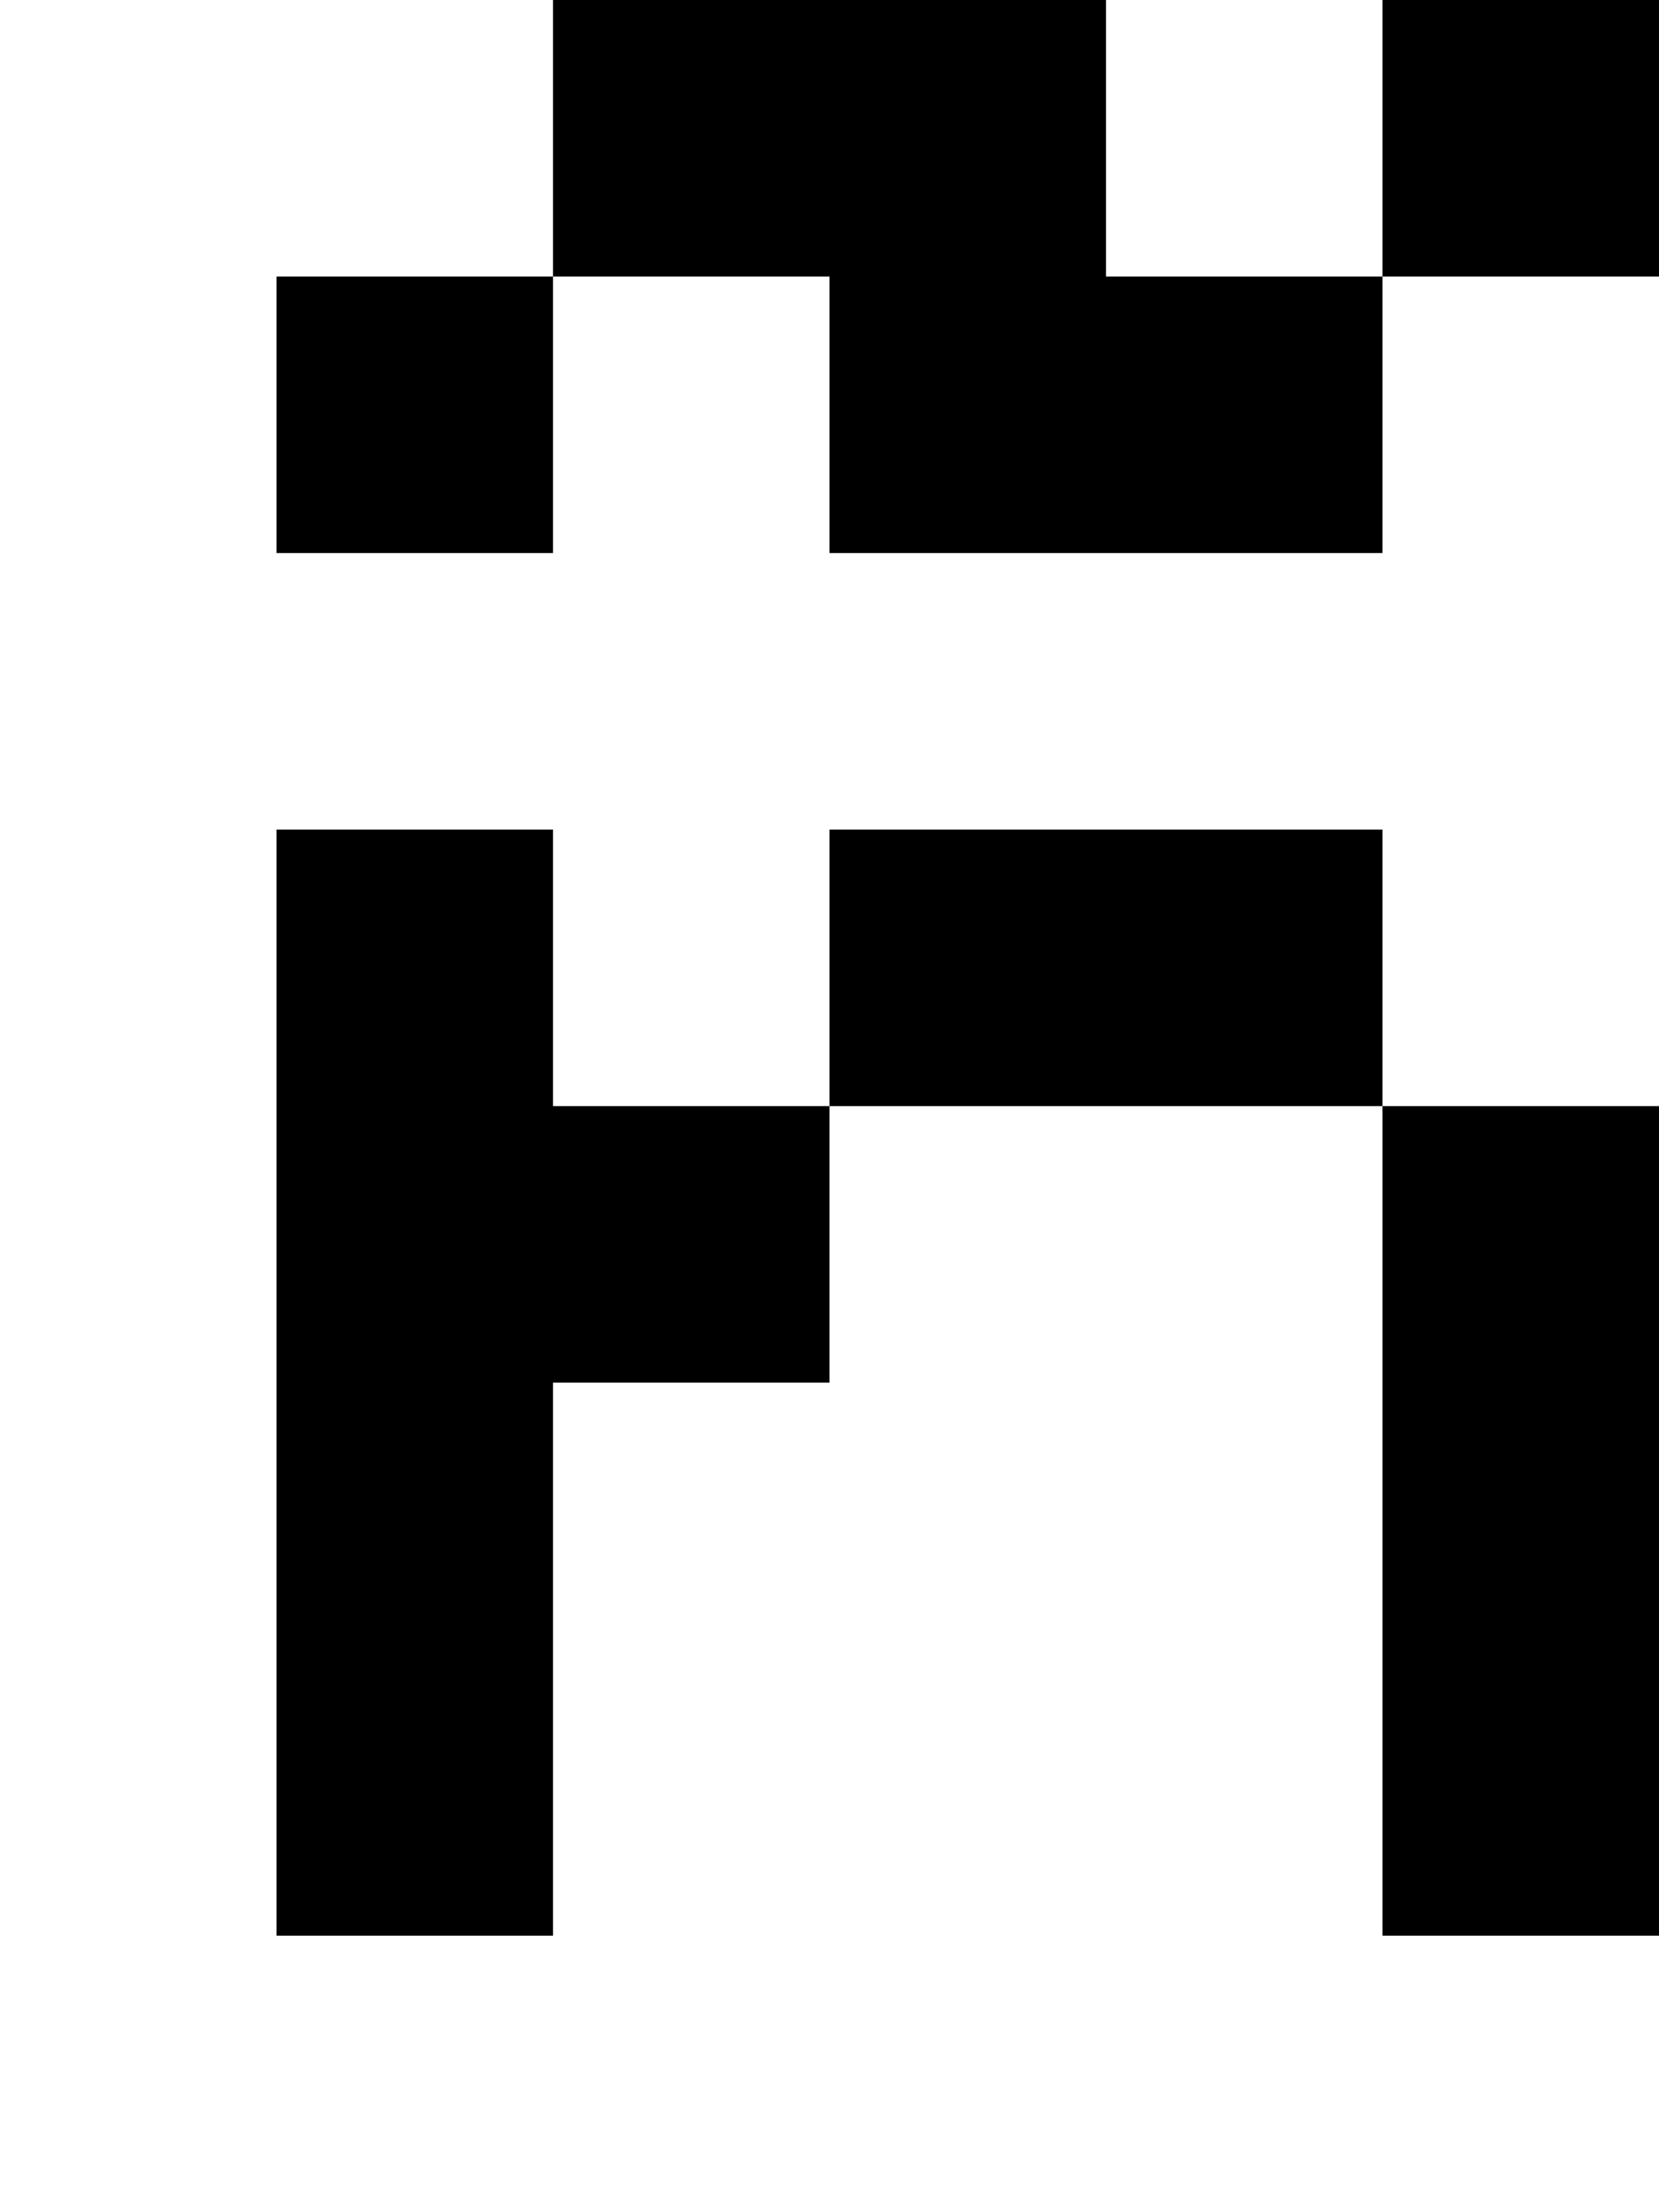
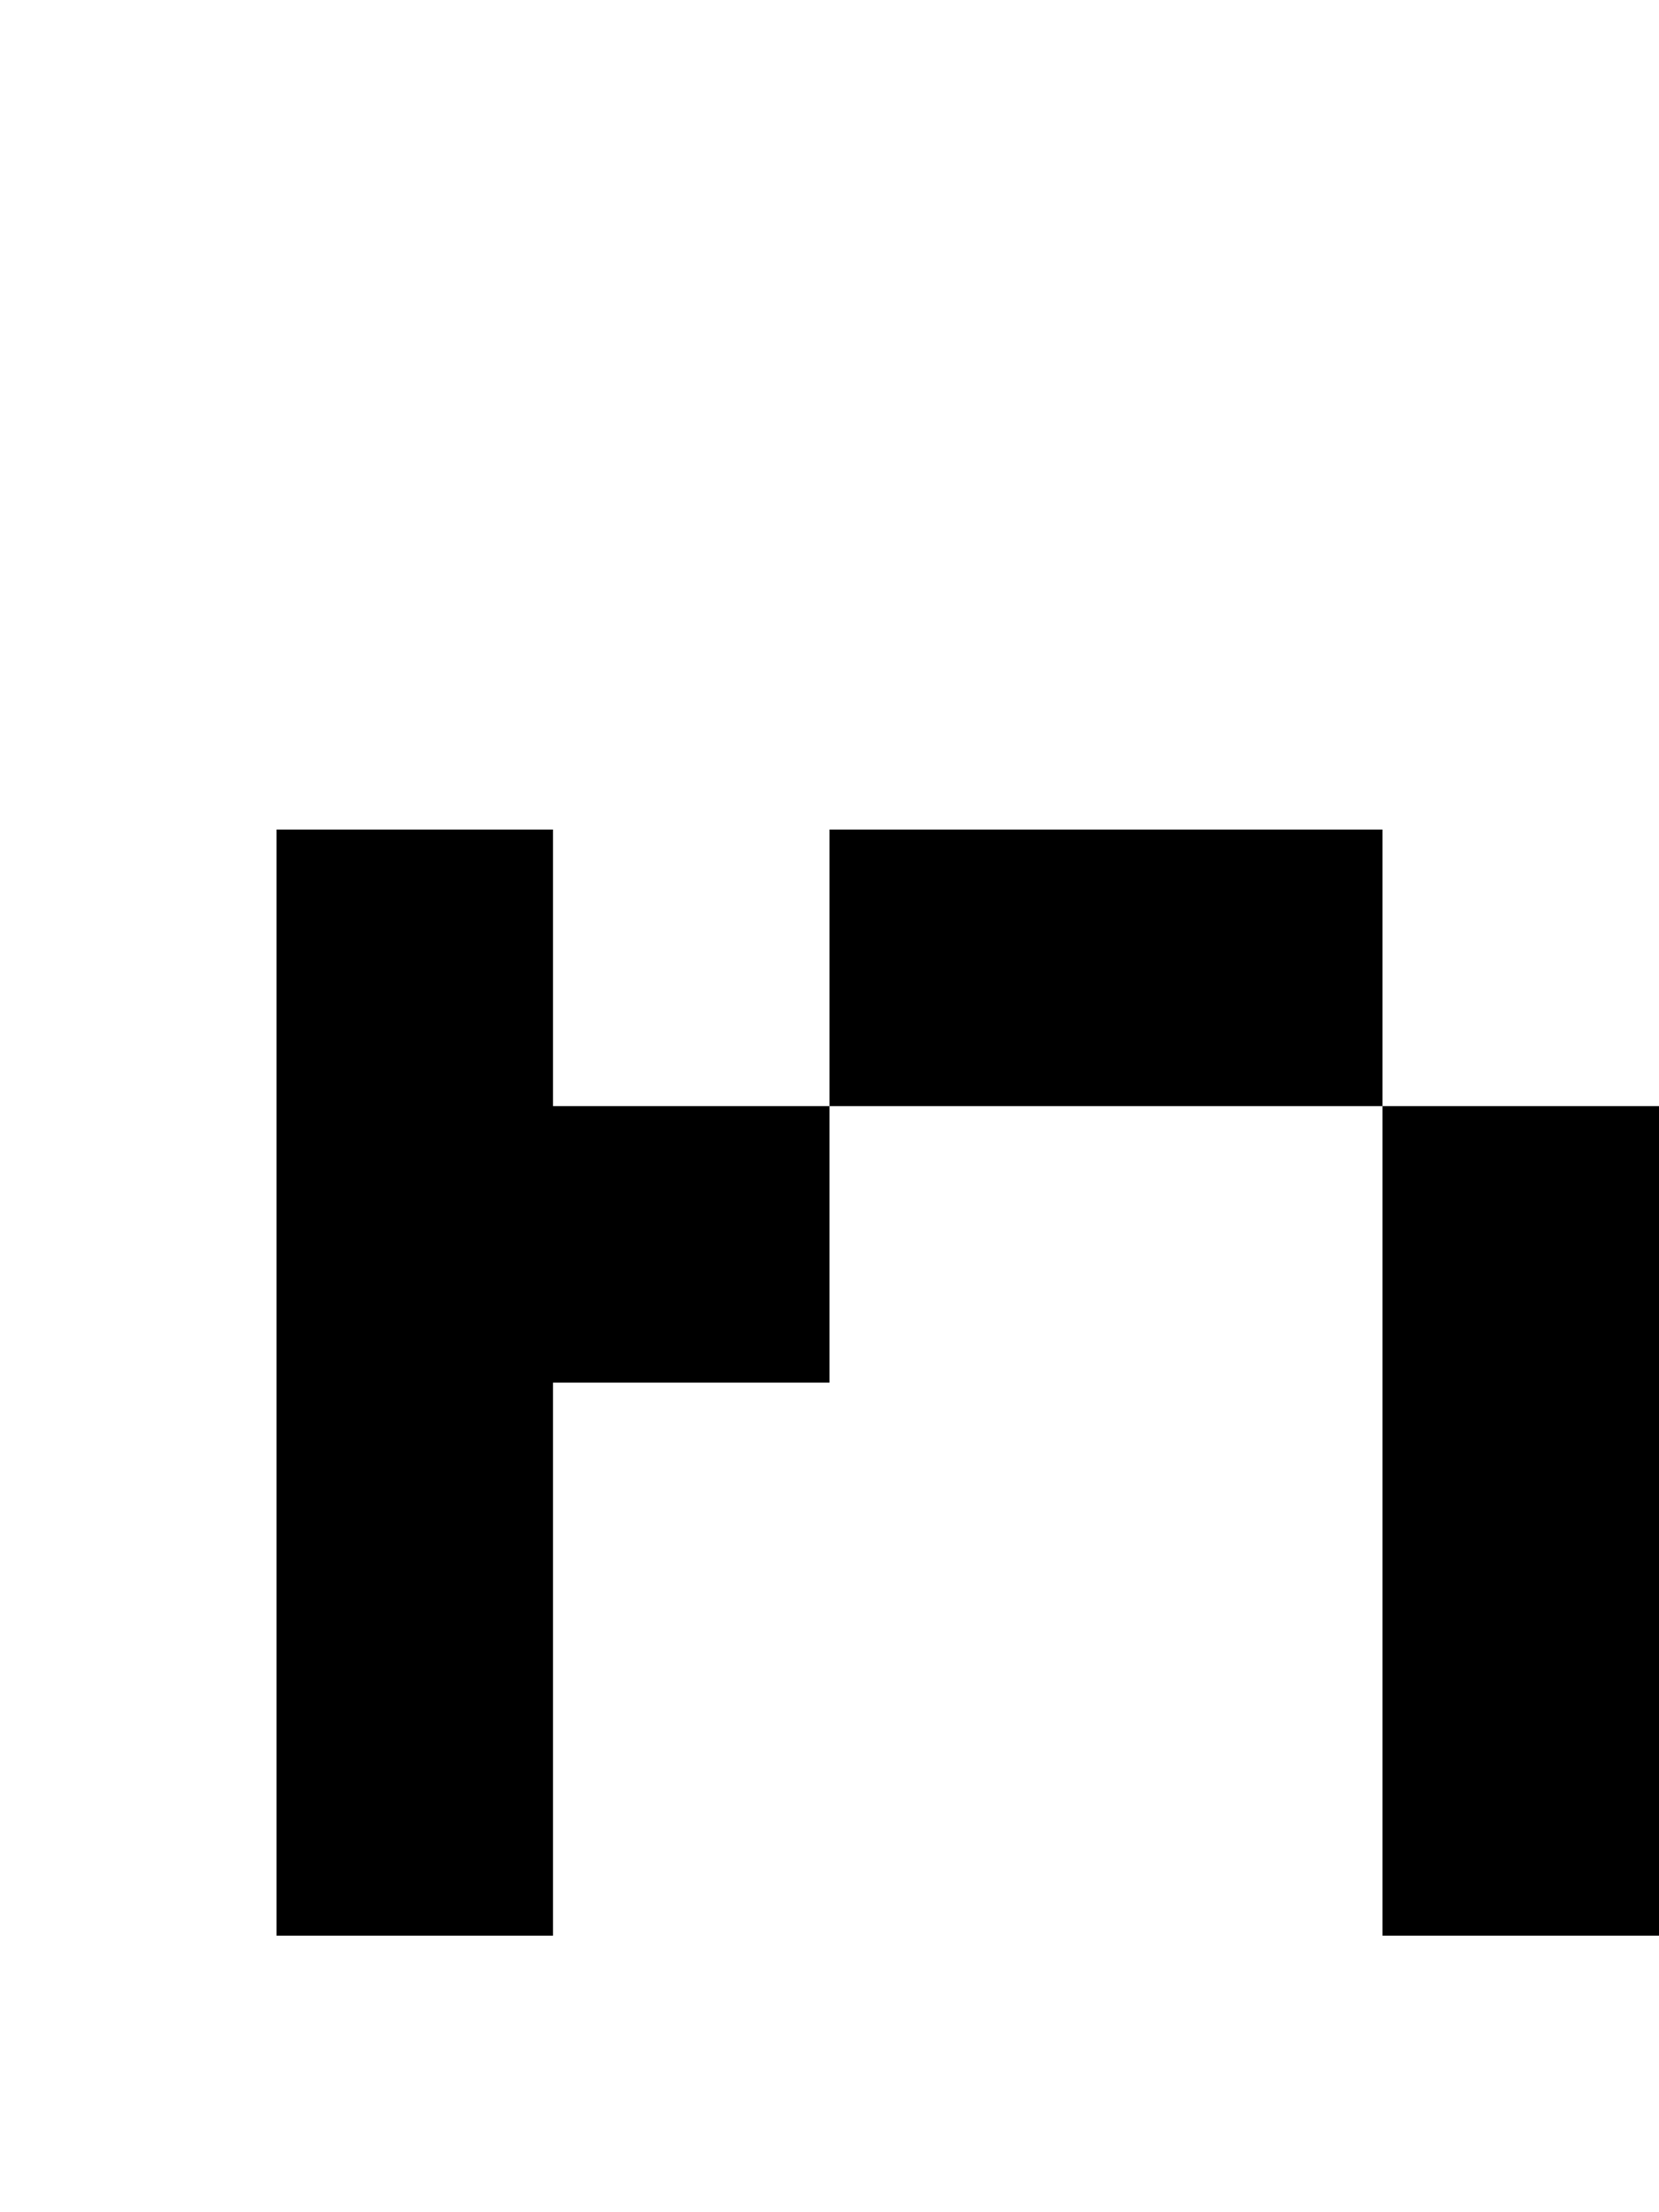
<svg xmlns="http://www.w3.org/2000/svg" version="1.0" width="24pt" height="32pt" viewBox="0 0 24 32" preserveAspectRatio="xMidYMid meet">
  <g transform="translate(0,32) scale(1,-1)" fill="#000000" stroke="none">
-     <path d="M8 30 l0 -2 -2 0 -2 0 0 -2 0 -2 2 0 2 0 0 2 0 2 2 0 2 0 0 -2 0 -2 4 0 4 0 0 2 0 2 2 0 2 0 0 2 0 2 -2 0 -2 0 0 -2 0 -2 -2 0 -2 0 0 2 0 2 -4 0 -4 0 0 -2z" />
    <path d="M4 12 l0 -8 2 0 2 0 0 4 0 4 2 0 2 0 0 2 0 2 4 0 4 0 0 -6 0 -6 2 0 2 0 0 6 0 6 -2 0 -2 0 0 2 0 2 -4 0 -4 0 0 -2 0 -2 -2 0 -2 0 0 2 0 2 -2 0 -2 0 0 -8z" />
  </g>
</svg>